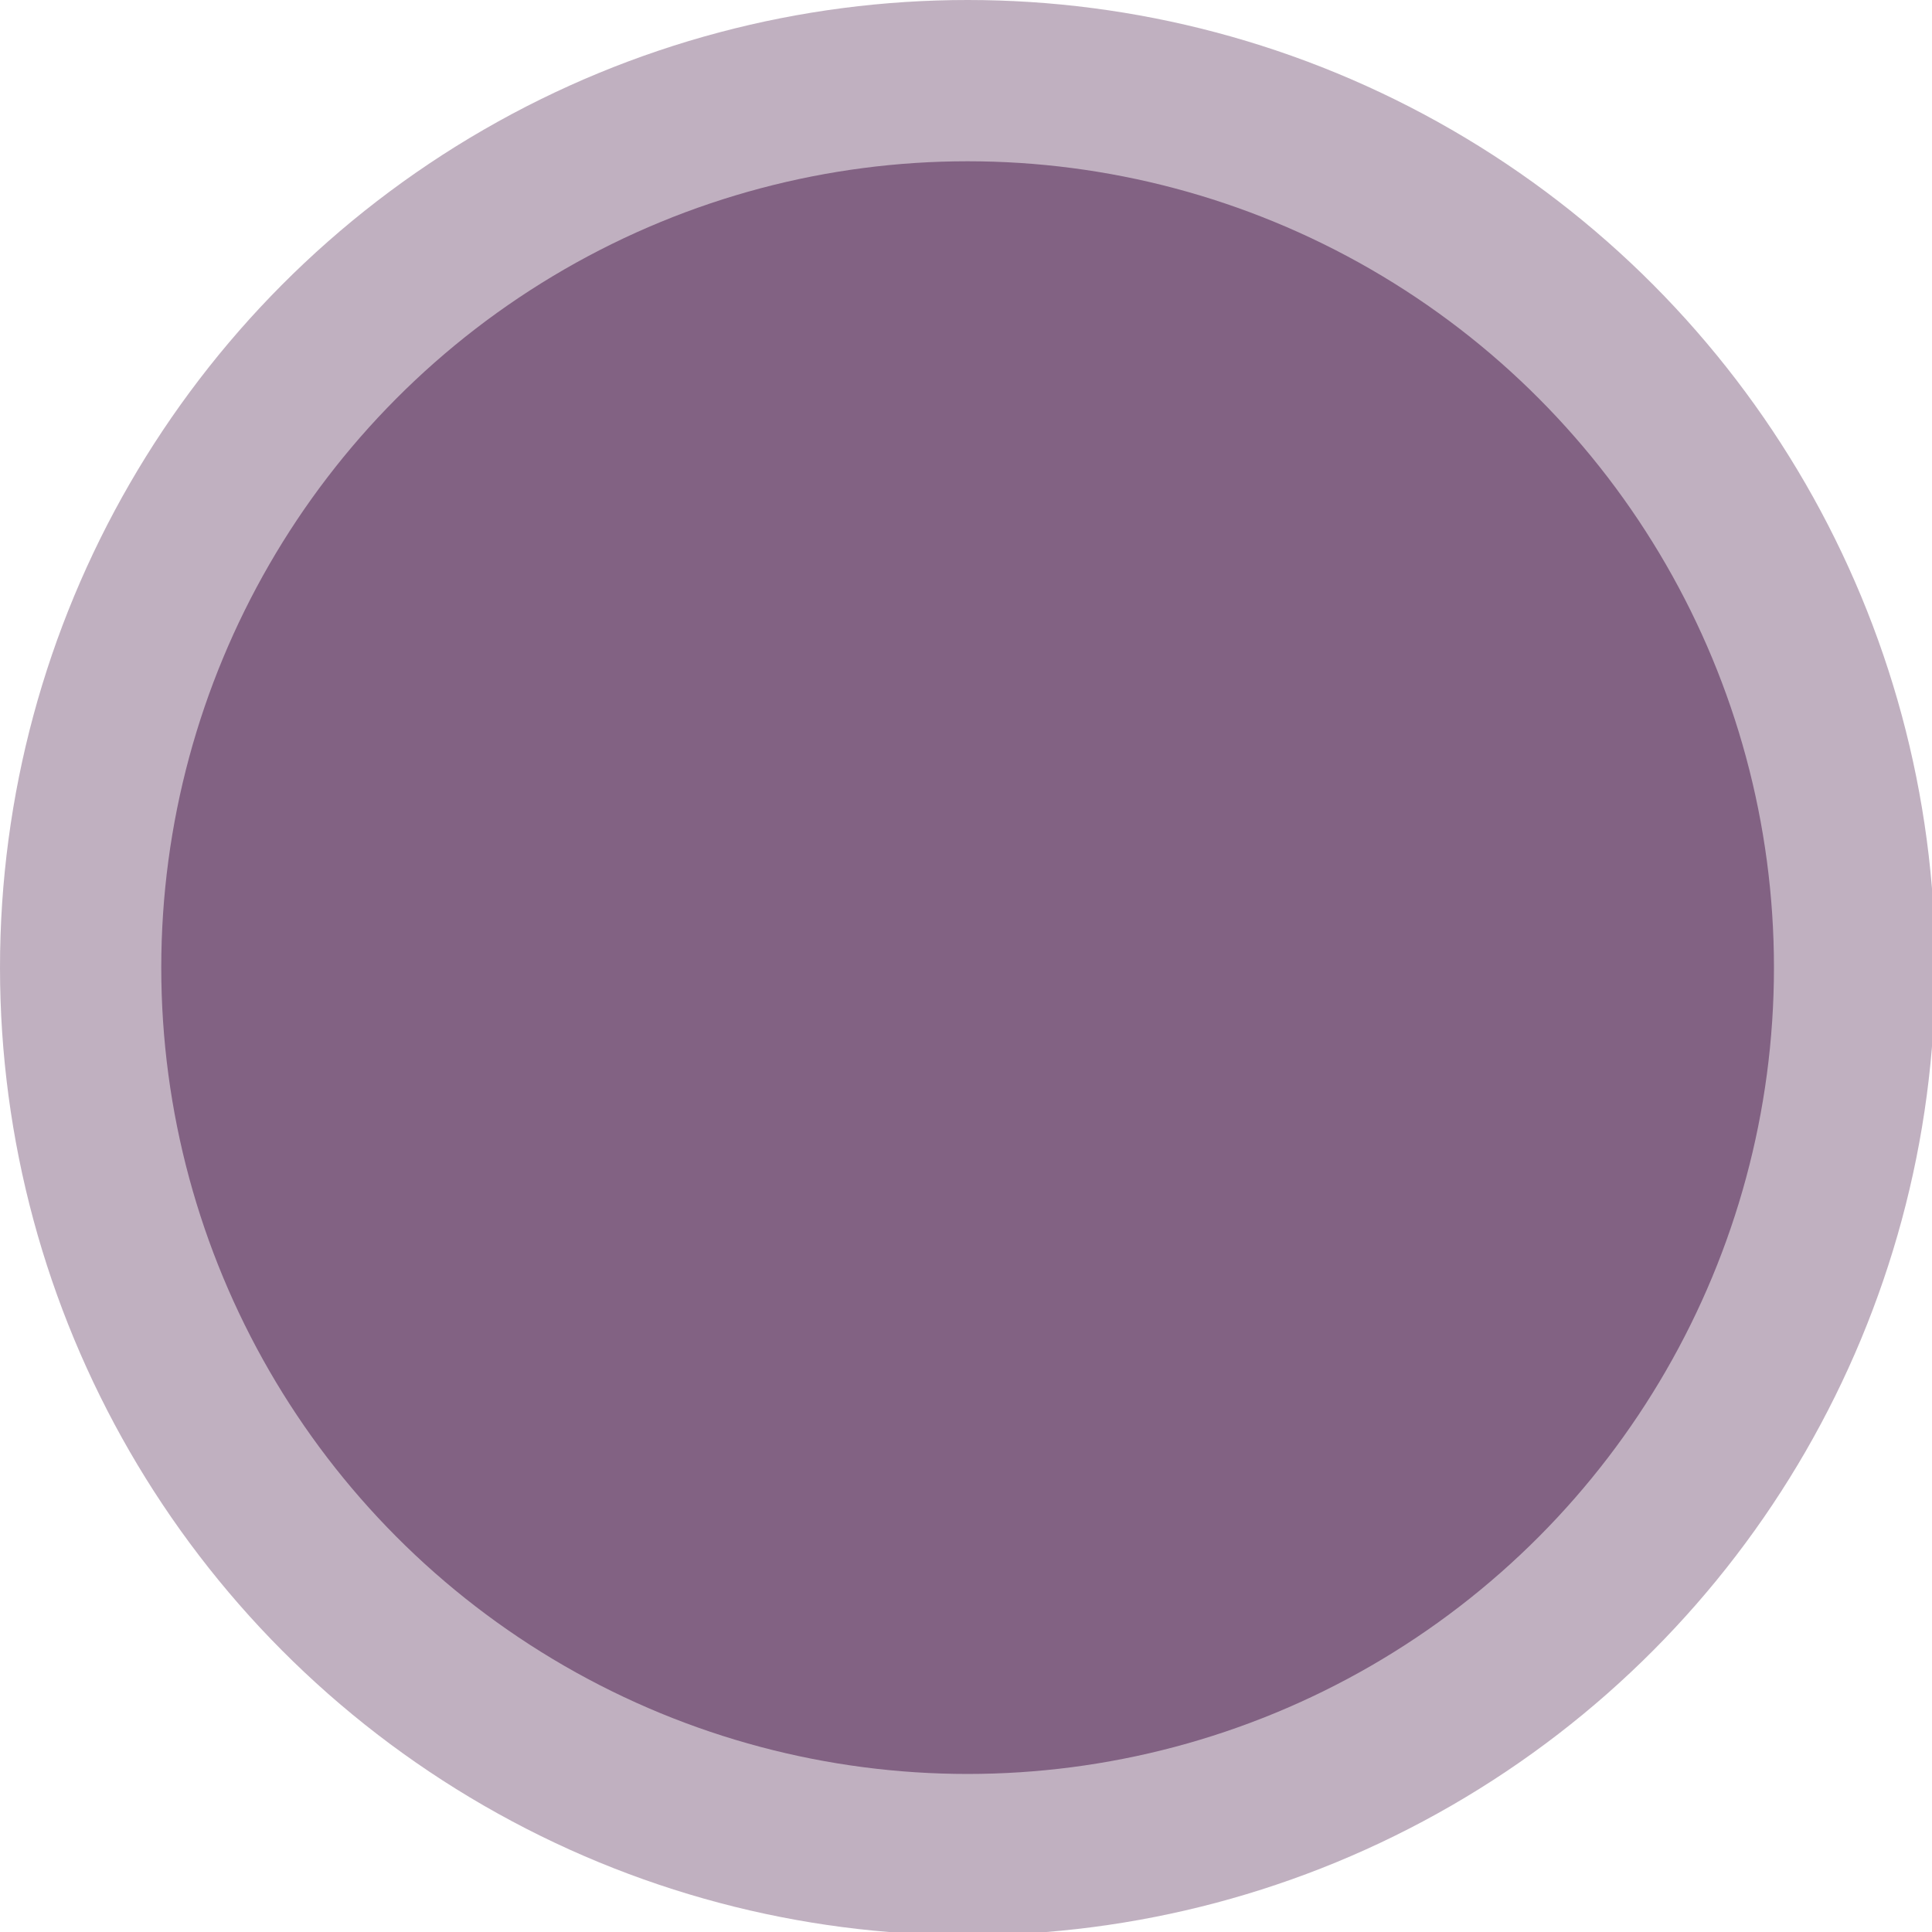
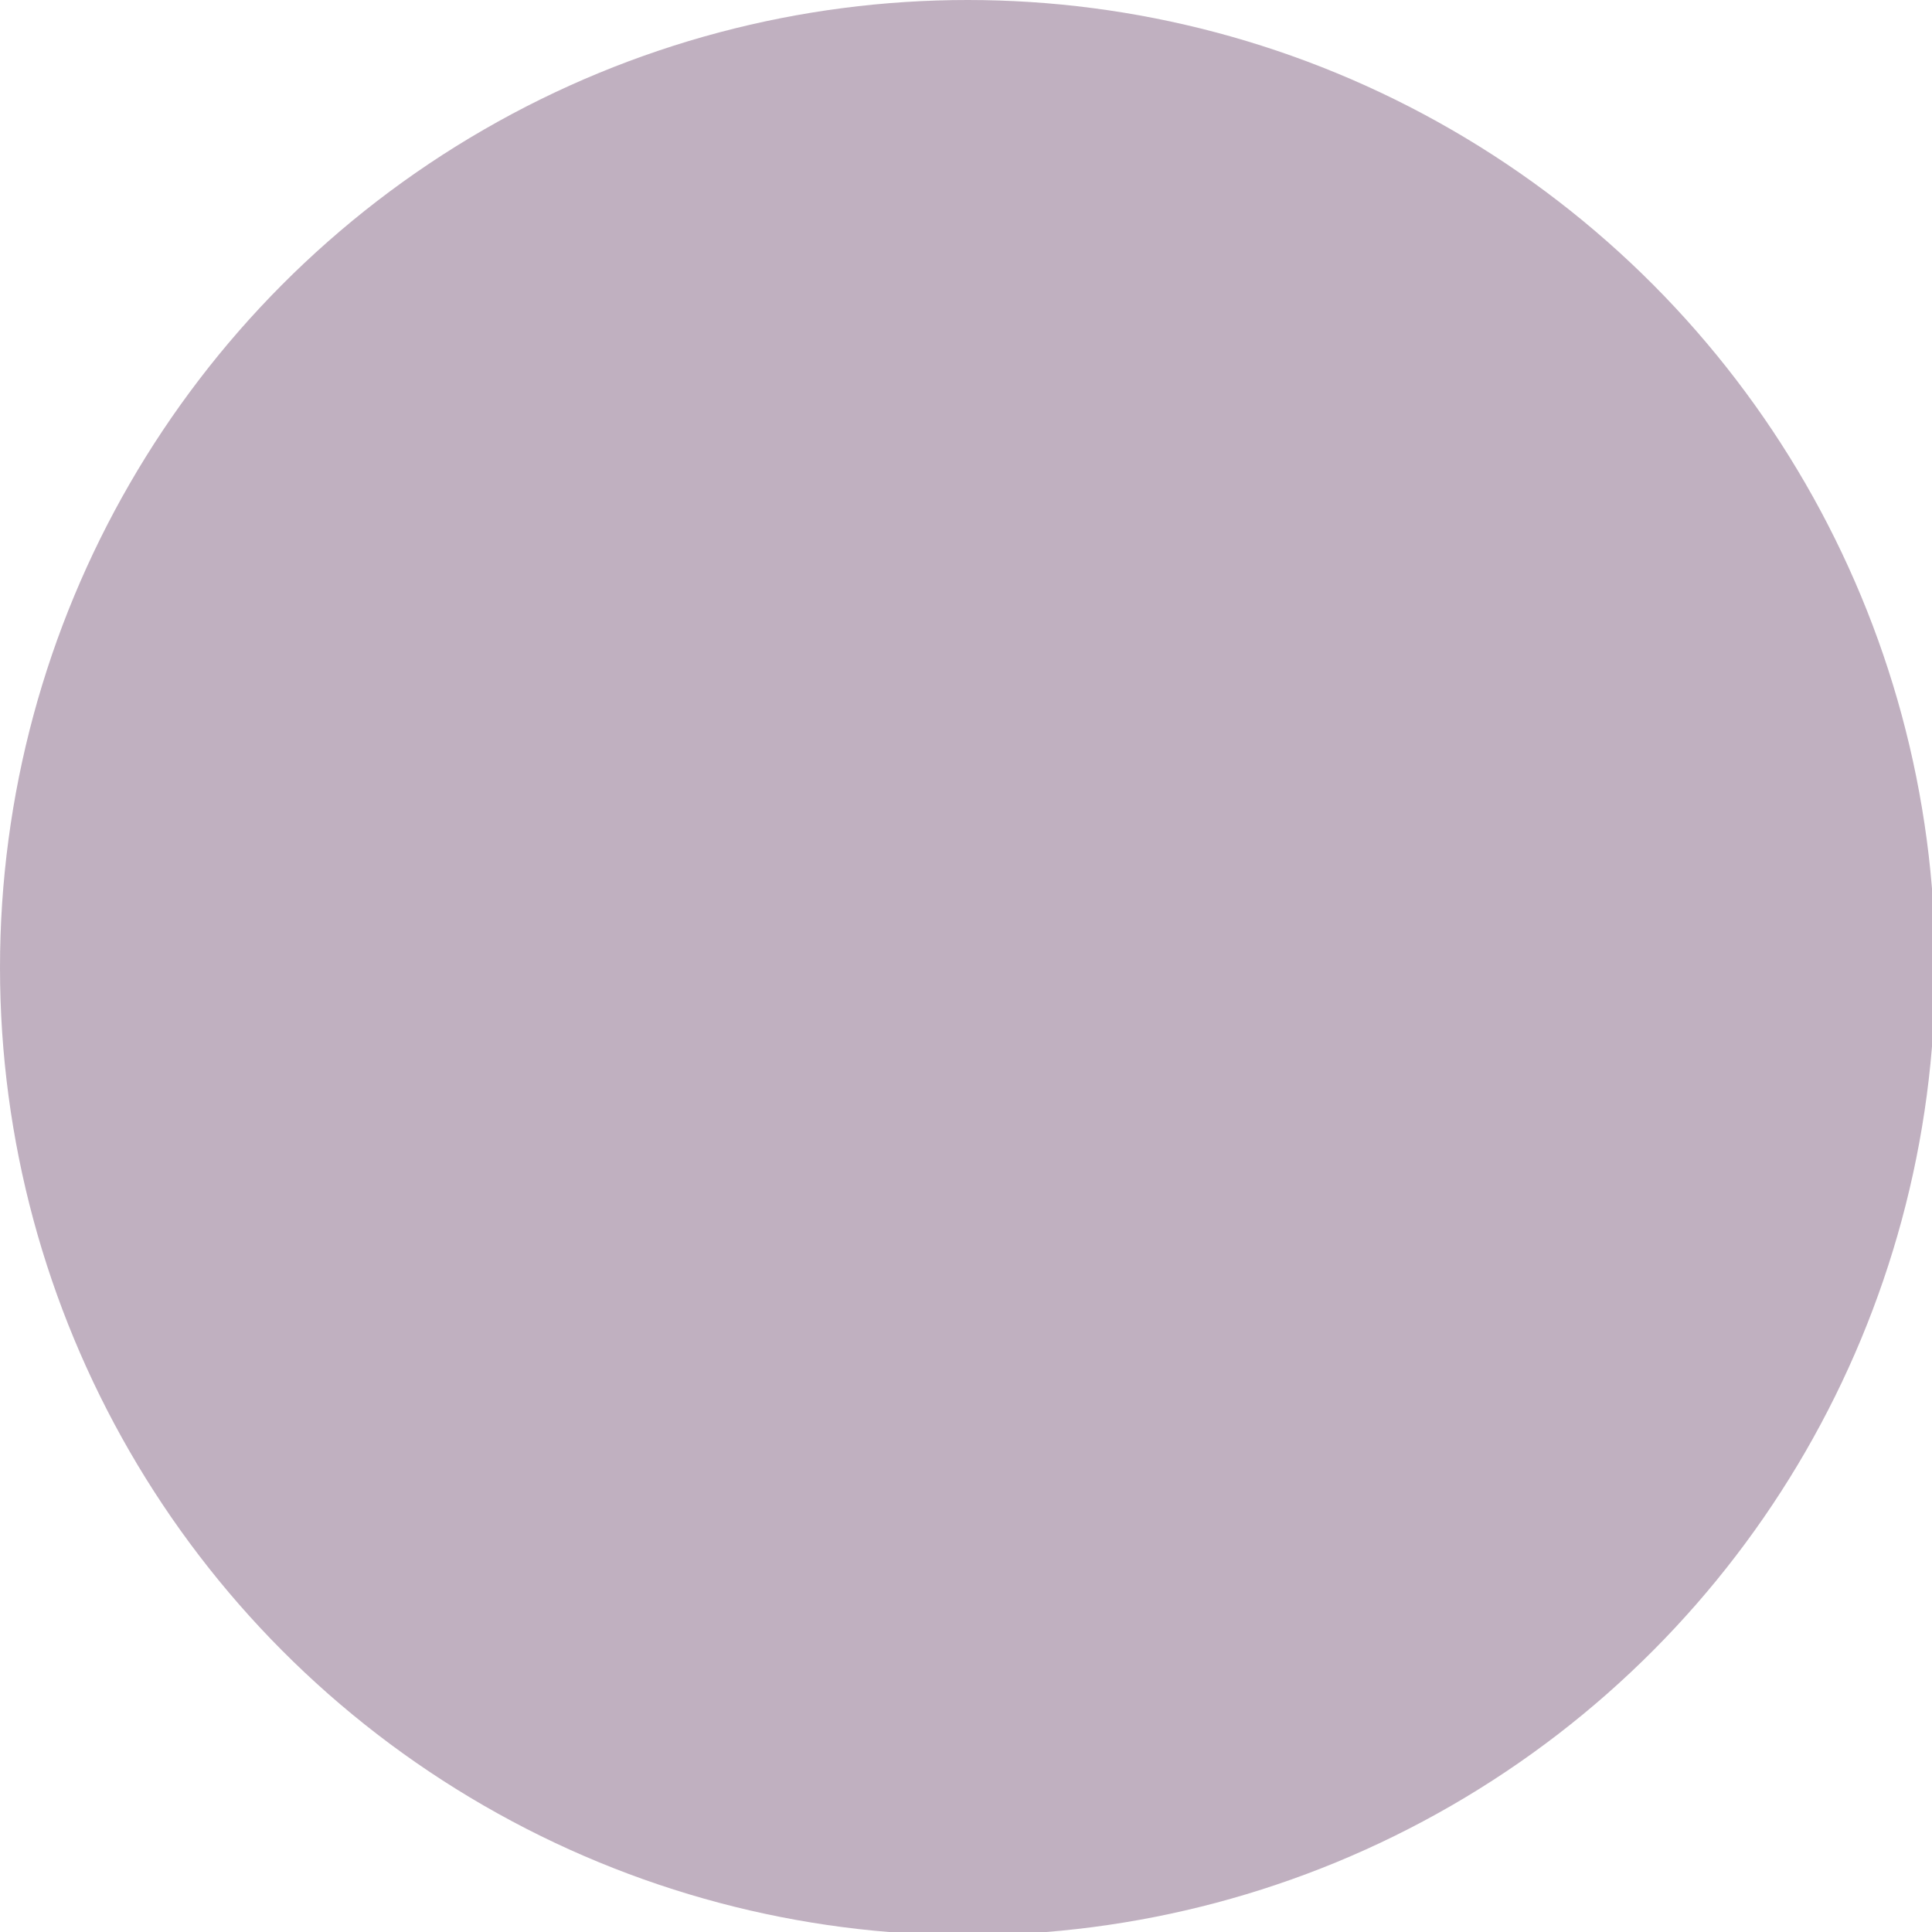
<svg xmlns="http://www.w3.org/2000/svg" version="1.1" id="Layer_1" x="0px" y="0px" viewBox="0 0 59.9 59.9" style="enable-background:new 0 0 59.9 59.9;" xml:space="preserve">
  <style type="text/css">
	.st0{opacity:0.5;fill:#826283;}
	.st1{fill:#826283;}
</style>
  <circle class="st0" cx="30" cy="30" r="30" />
-   <circle class="st1" cx="30" cy="30" r="25" />
</svg>